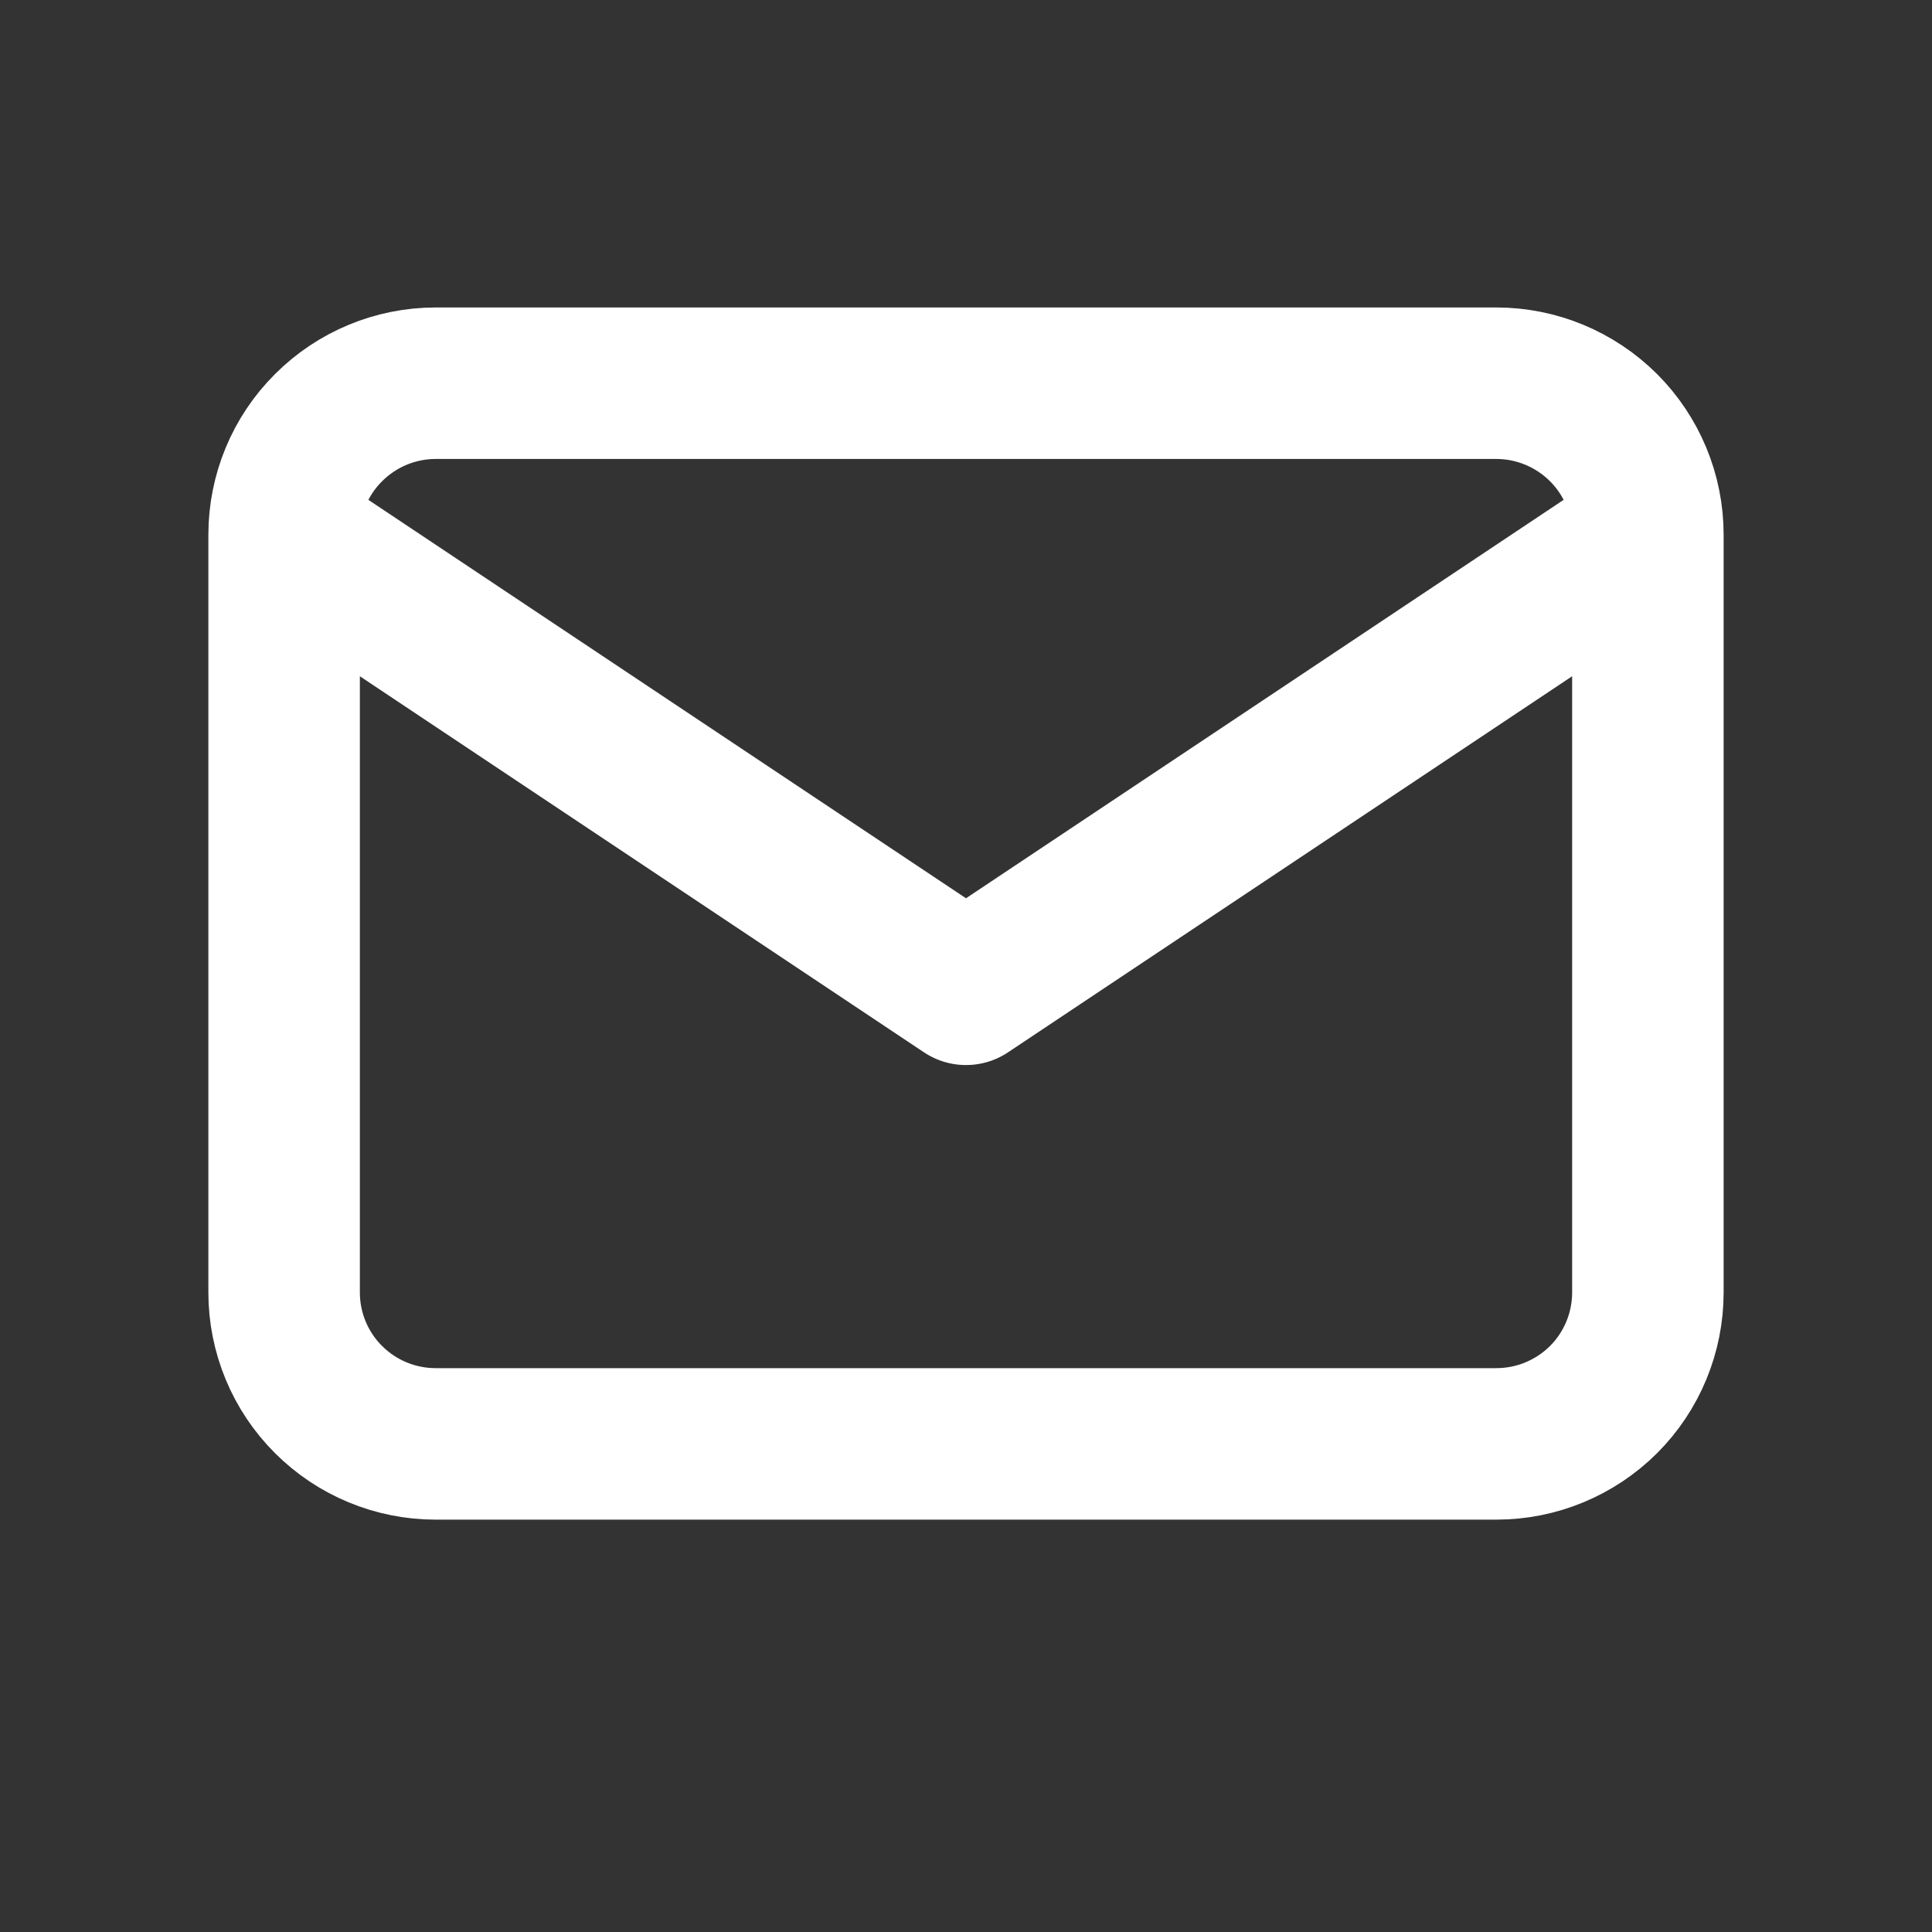
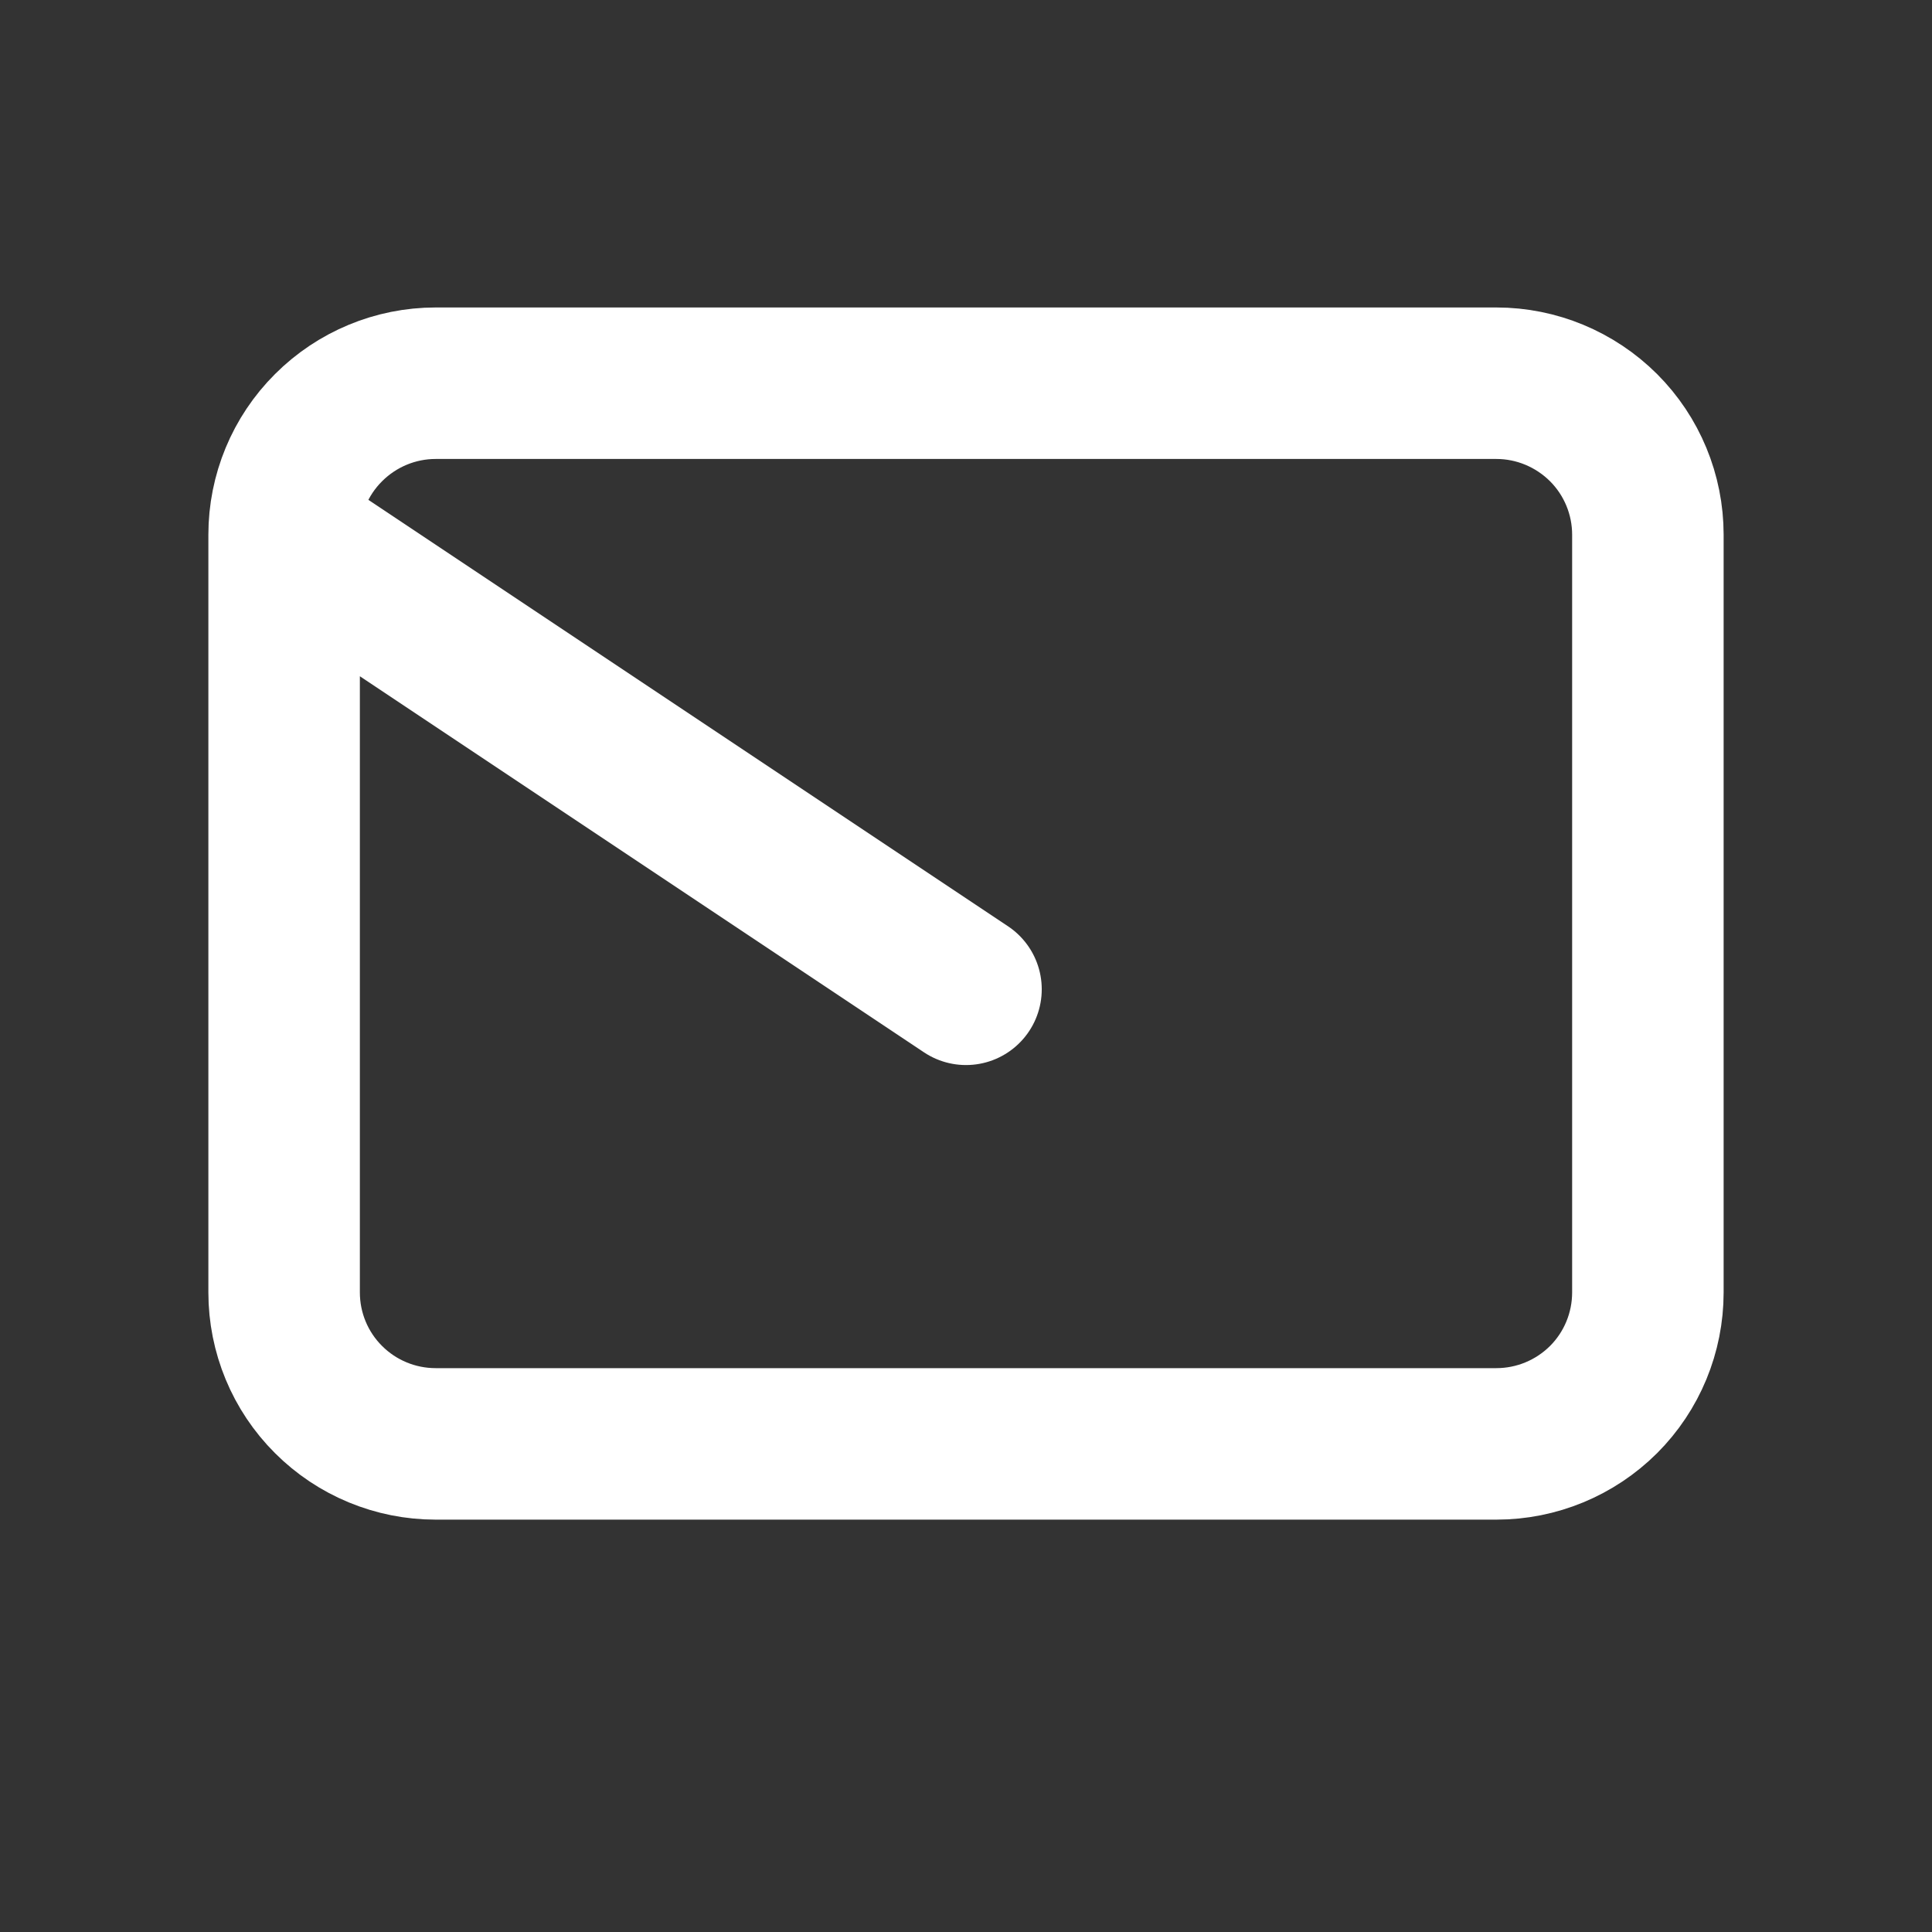
<svg xmlns="http://www.w3.org/2000/svg" width="17" height="17" viewBox="0 0 17 17" fill="none">
  <rect x="0" y="0" width="17" height="17" fill="#333333" stroke="none" />
-   <path d="M2.5 4.705C2.5 4.352 2.64 4.013 2.891 3.763C3.141 3.513 3.48 3.372 3.833 3.372H13.167C13.52 3.372 13.859 3.513 14.11 3.763C14.36 4.013 14.5 4.352 14.5 4.705M2.5 4.705V11.372C2.5 11.726 2.64 12.065 2.891 12.315C3.141 12.565 3.48 12.705 3.833 12.705H13.167C13.52 12.705 13.859 12.565 14.11 12.315C14.36 12.065 14.5 11.726 14.5 11.372V4.705M2.5 4.705L8.5 8.705L14.5 4.705" stroke="white" stroke-width="1.333" stroke-linecap="round" stroke-linejoin="round" />
+   <path d="M2.5 4.705C2.5 4.352 2.64 4.013 2.891 3.763C3.141 3.513 3.48 3.372 3.833 3.372H13.167C13.52 3.372 13.859 3.513 14.11 3.763C14.36 4.013 14.5 4.352 14.5 4.705M2.5 4.705V11.372C2.5 11.726 2.64 12.065 2.891 12.315C3.141 12.565 3.48 12.705 3.833 12.705H13.167C13.52 12.705 13.859 12.565 14.11 12.315C14.36 12.065 14.5 11.726 14.5 11.372V4.705M2.5 4.705L8.5 8.705" stroke="white" stroke-width="1.333" stroke-linecap="round" stroke-linejoin="round" />
</svg>